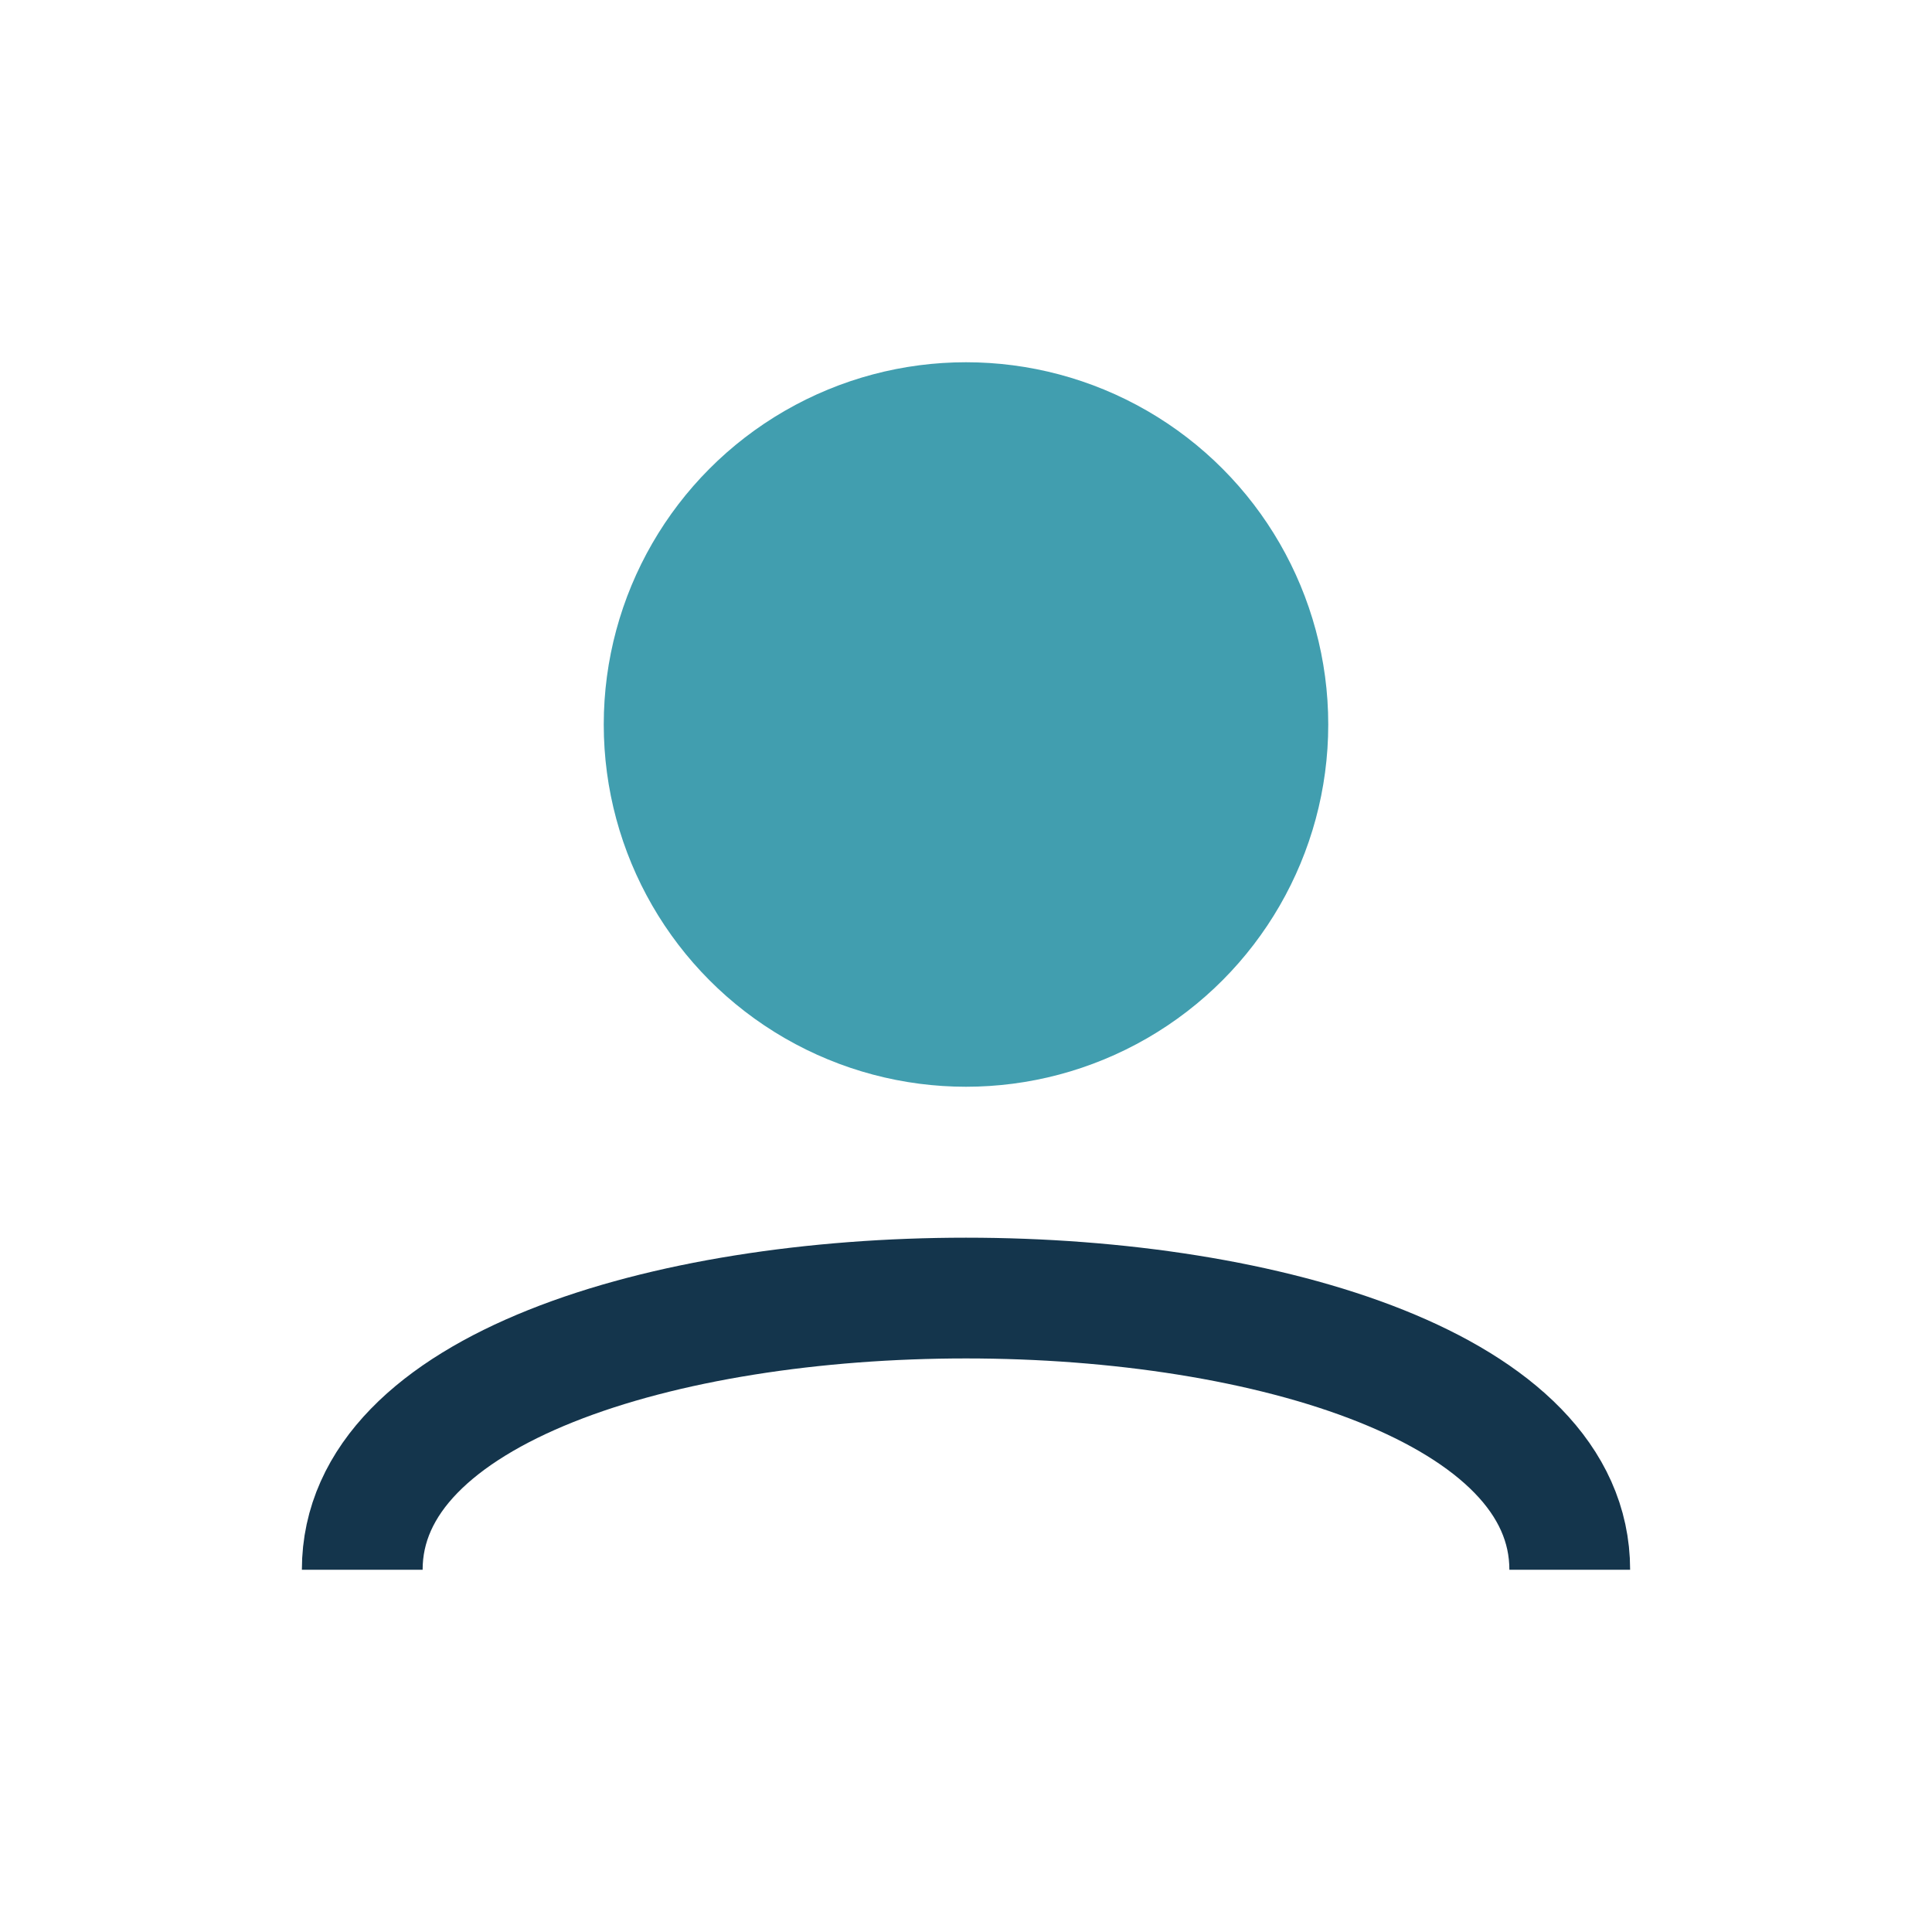
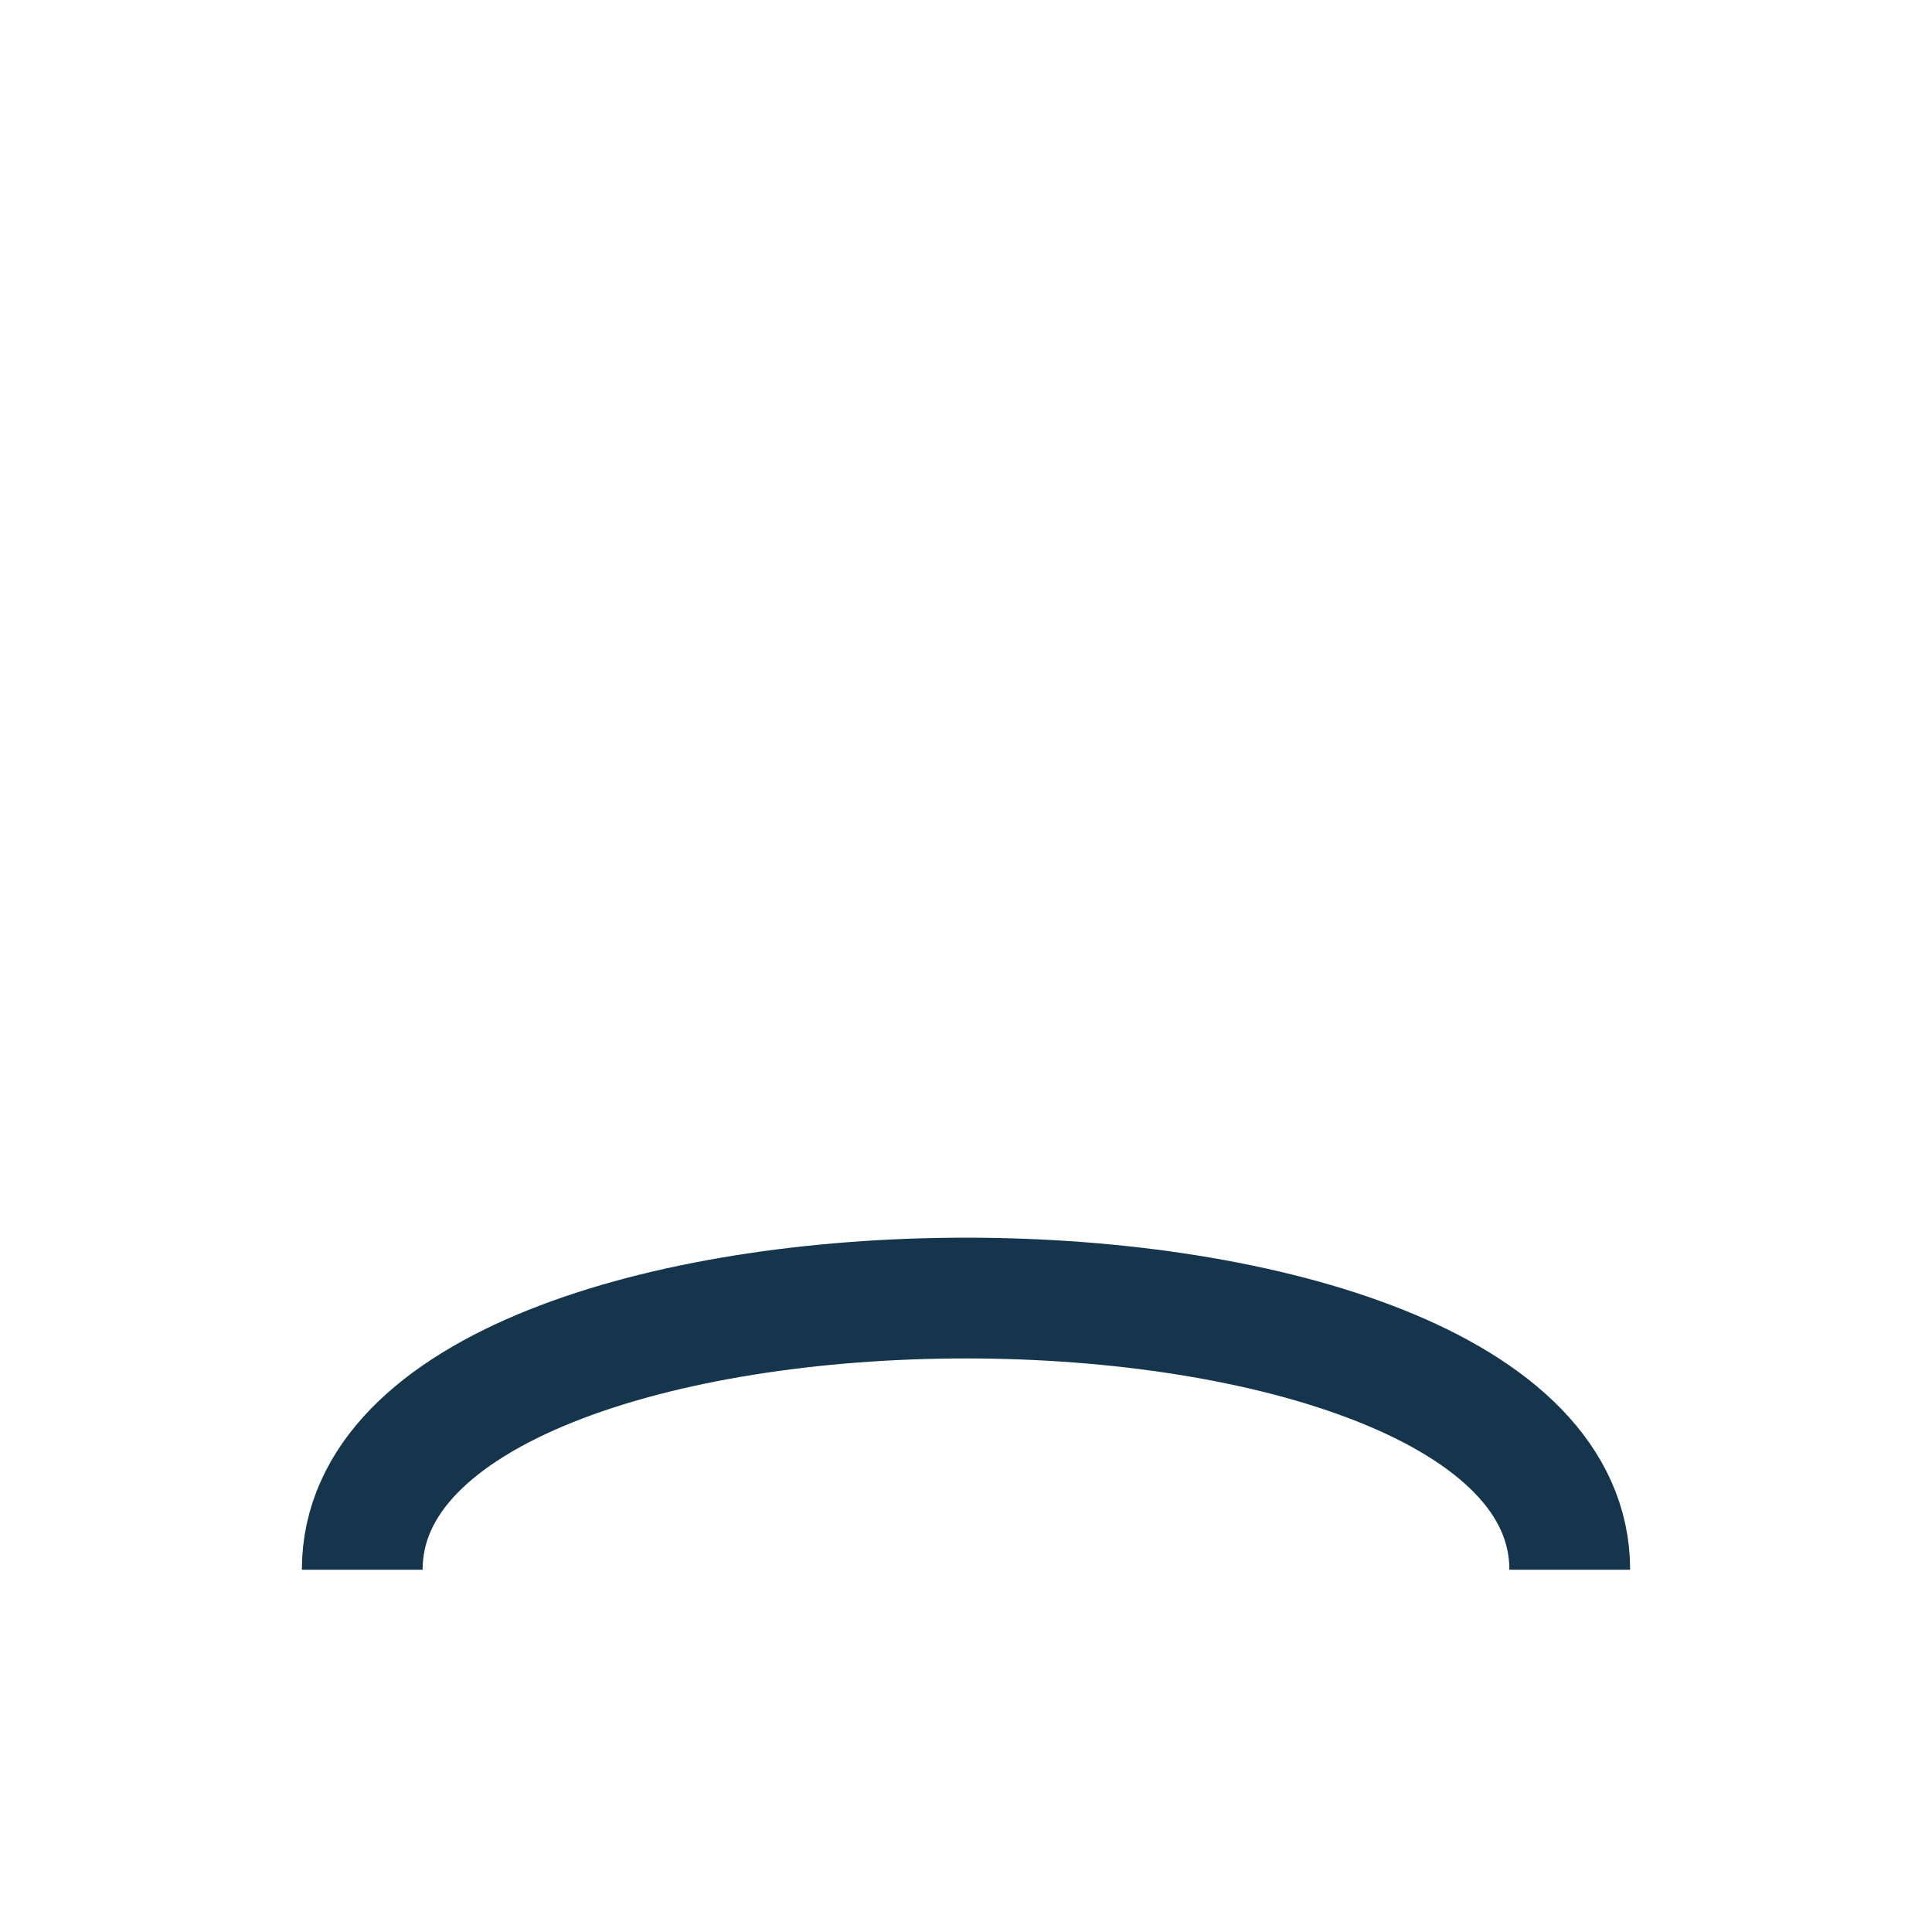
<svg xmlns="http://www.w3.org/2000/svg" width="32" height="32" viewBox="0 0 32 32">
-   <circle cx="16" cy="12" r="6" fill="#419EAF" />
  <path d="M6 26c0-6 20-6 20 0" stroke="#14354C" stroke-width="2" fill="none" />
</svg>